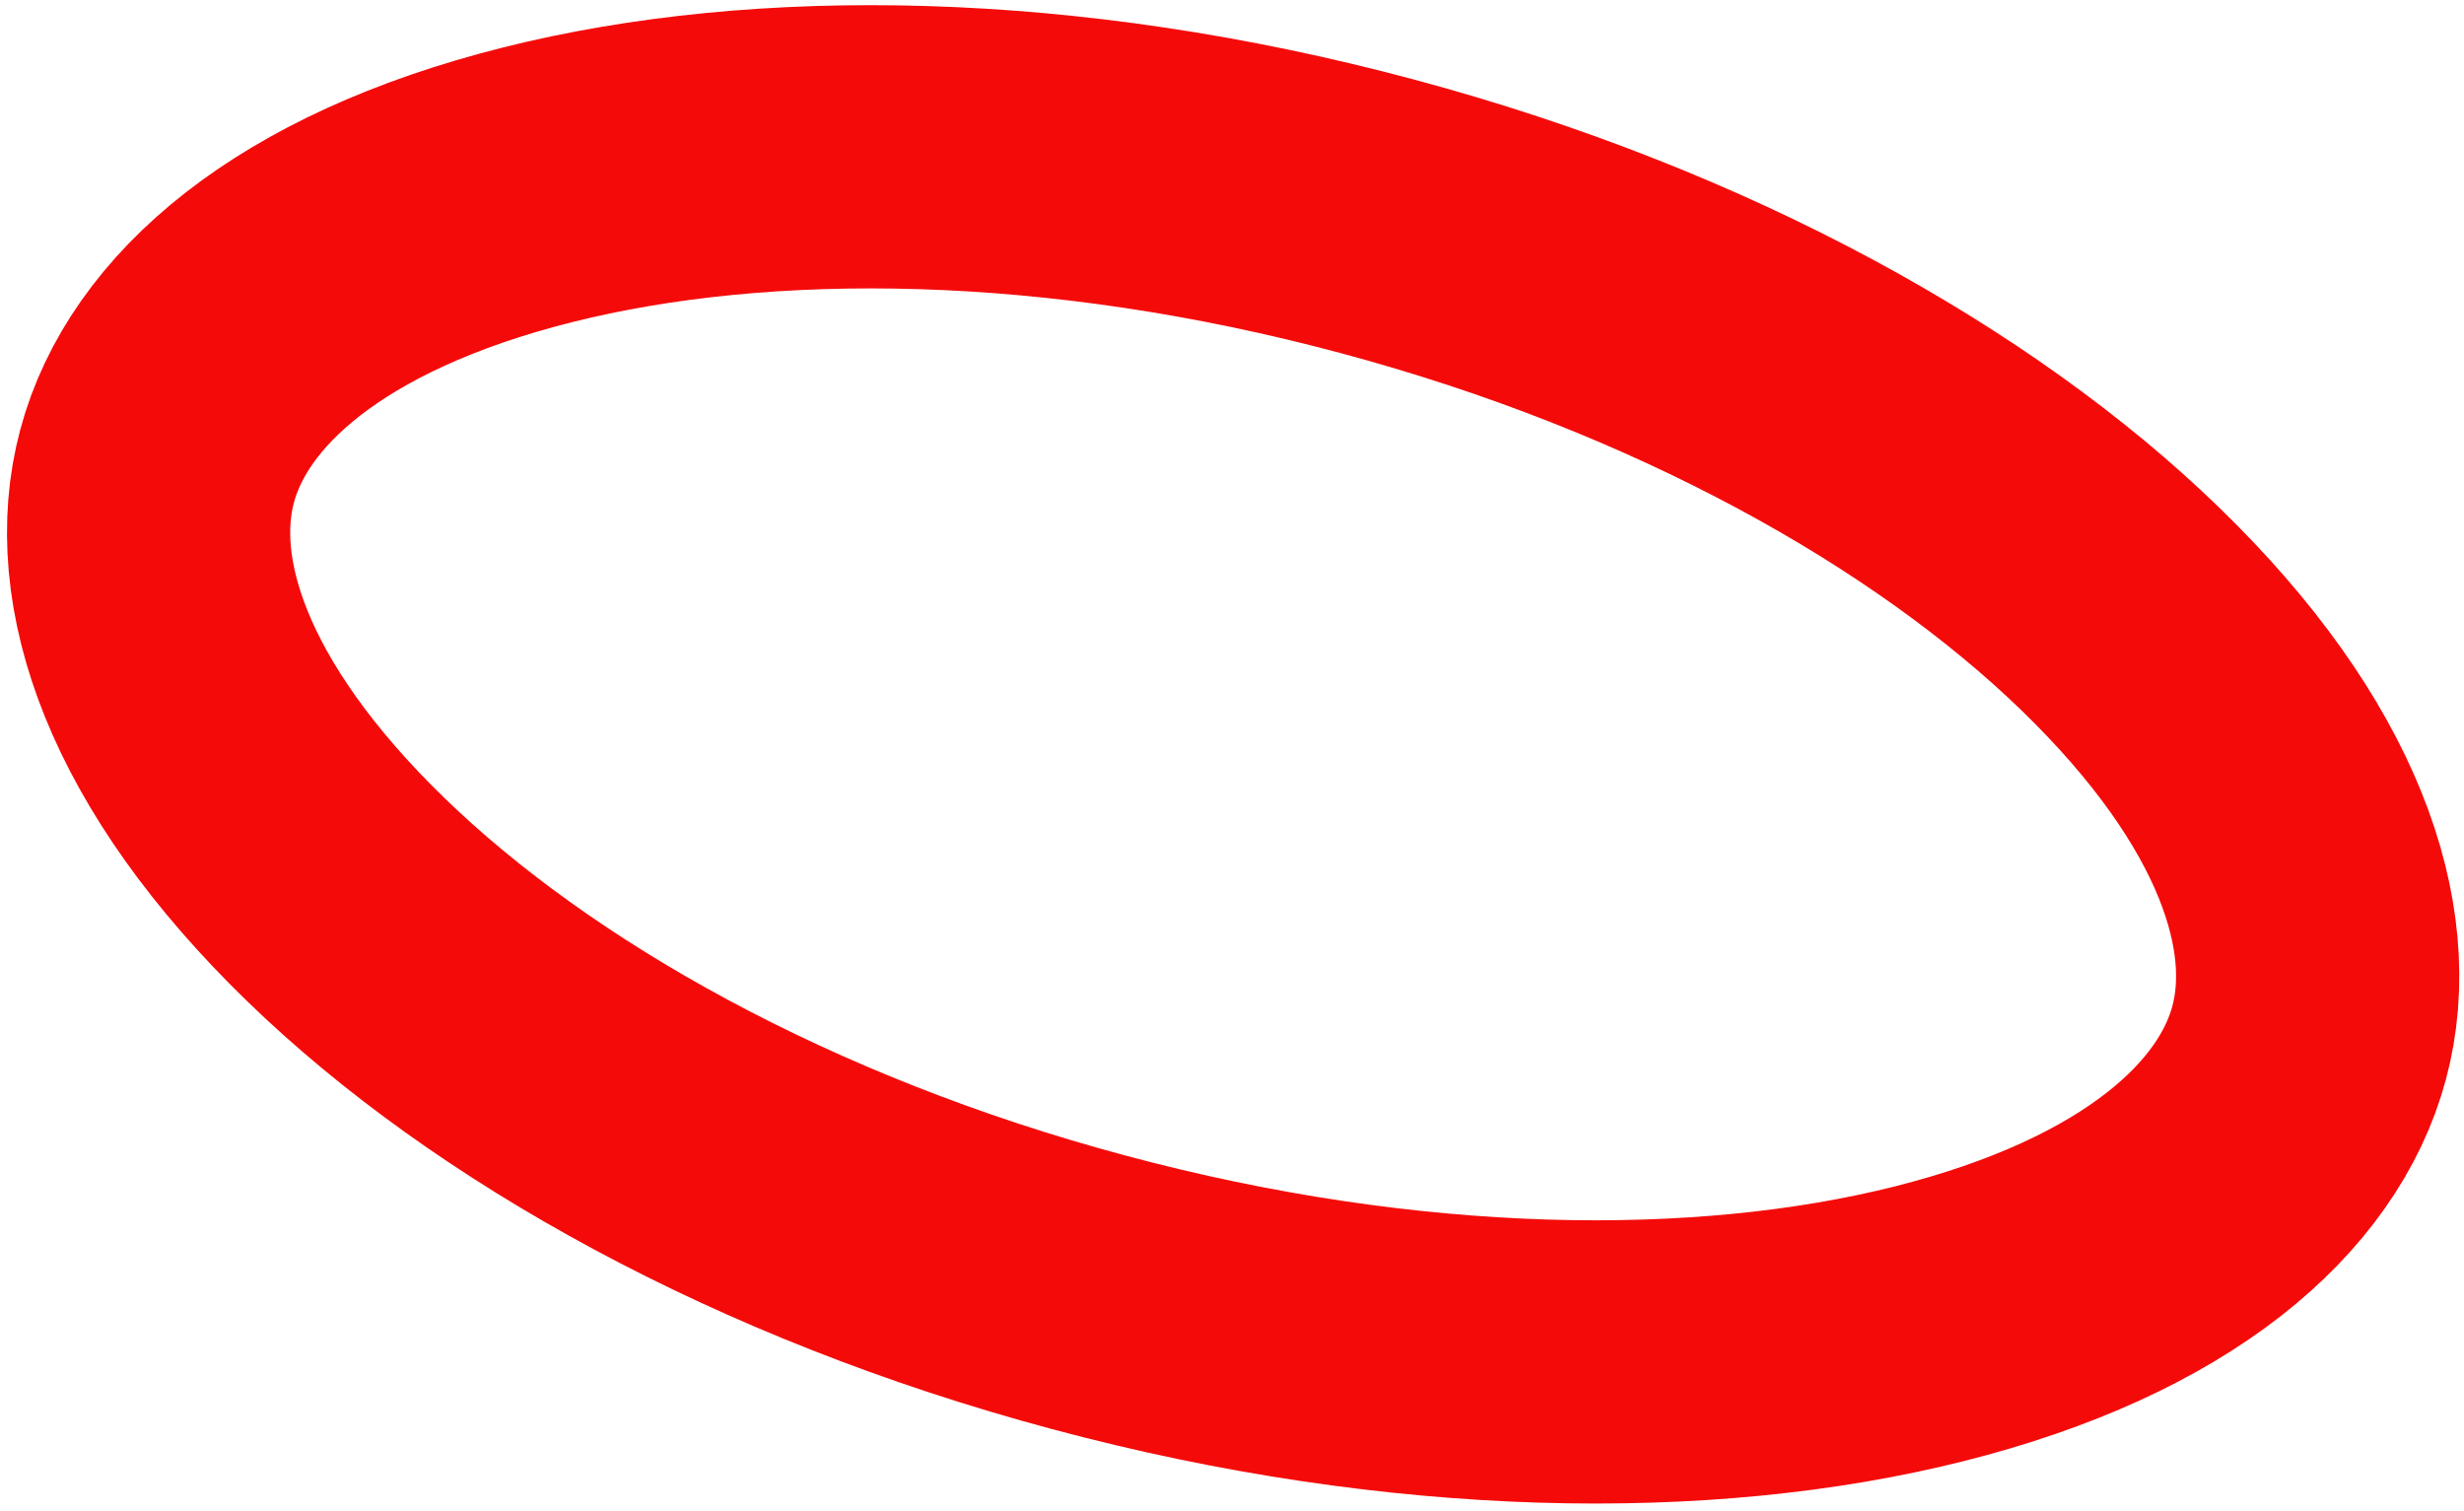
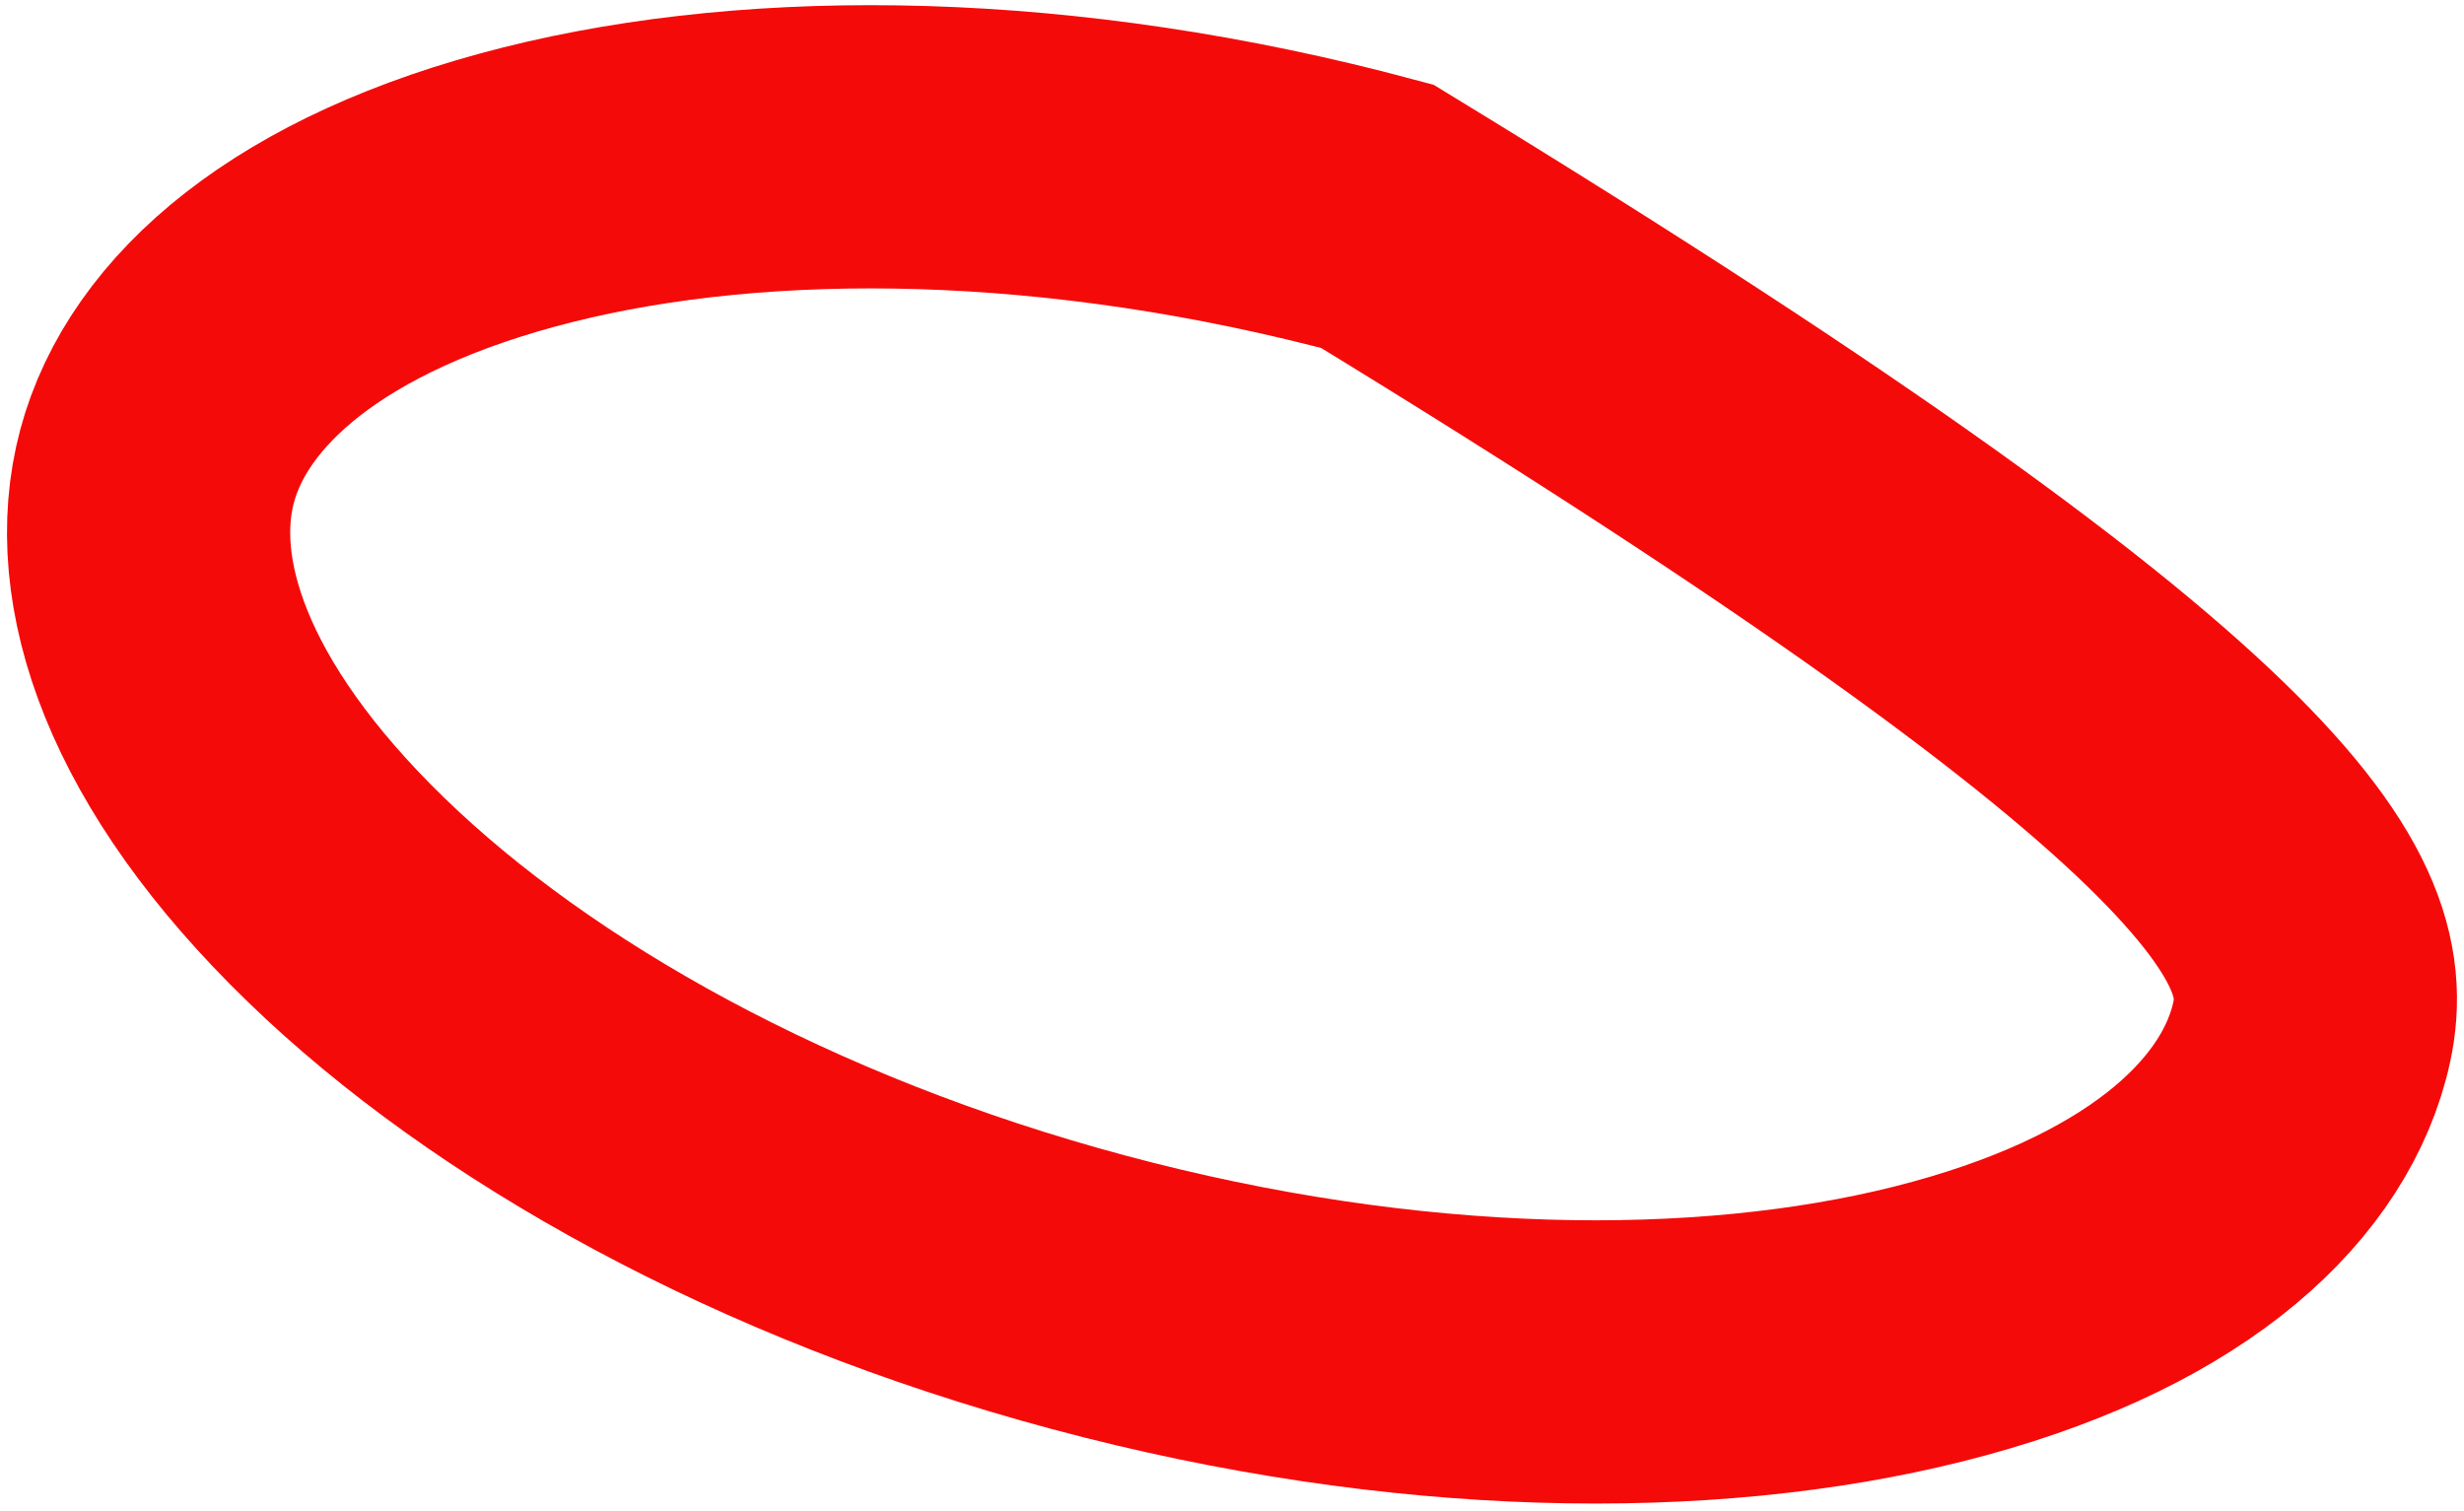
<svg xmlns="http://www.w3.org/2000/svg" width="261" height="160" viewBox="0 0 261 160" fill="none">
-   <path d="M244.6 110.442C241.359 122.54 228.629 134.121 204.267 140.236C180.464 146.211 148.835 145.863 115.351 136.891C81.867 127.919 54.301 112.406 36.675 95.33C18.634 77.853 13.4 61.459 16.642 49.361C19.884 37.263 32.614 25.682 56.975 19.567C80.778 13.591 112.408 13.94 145.892 22.912C179.375 31.884 206.941 47.397 224.568 64.473C242.608 81.949 247.842 98.344 244.6 110.442Z" stroke="#F50A0A" stroke-width="30" />
+   <path d="M244.6 110.442C241.359 122.54 228.629 134.121 204.267 140.236C180.464 146.211 148.835 145.863 115.351 136.891C81.867 127.919 54.301 112.406 36.675 95.33C18.634 77.853 13.4 61.459 16.642 49.361C19.884 37.263 32.614 25.682 56.975 19.567C80.778 13.591 112.408 13.94 145.892 22.912C242.608 81.949 247.842 98.344 244.6 110.442Z" stroke="#F50A0A" stroke-width="30" />
</svg>